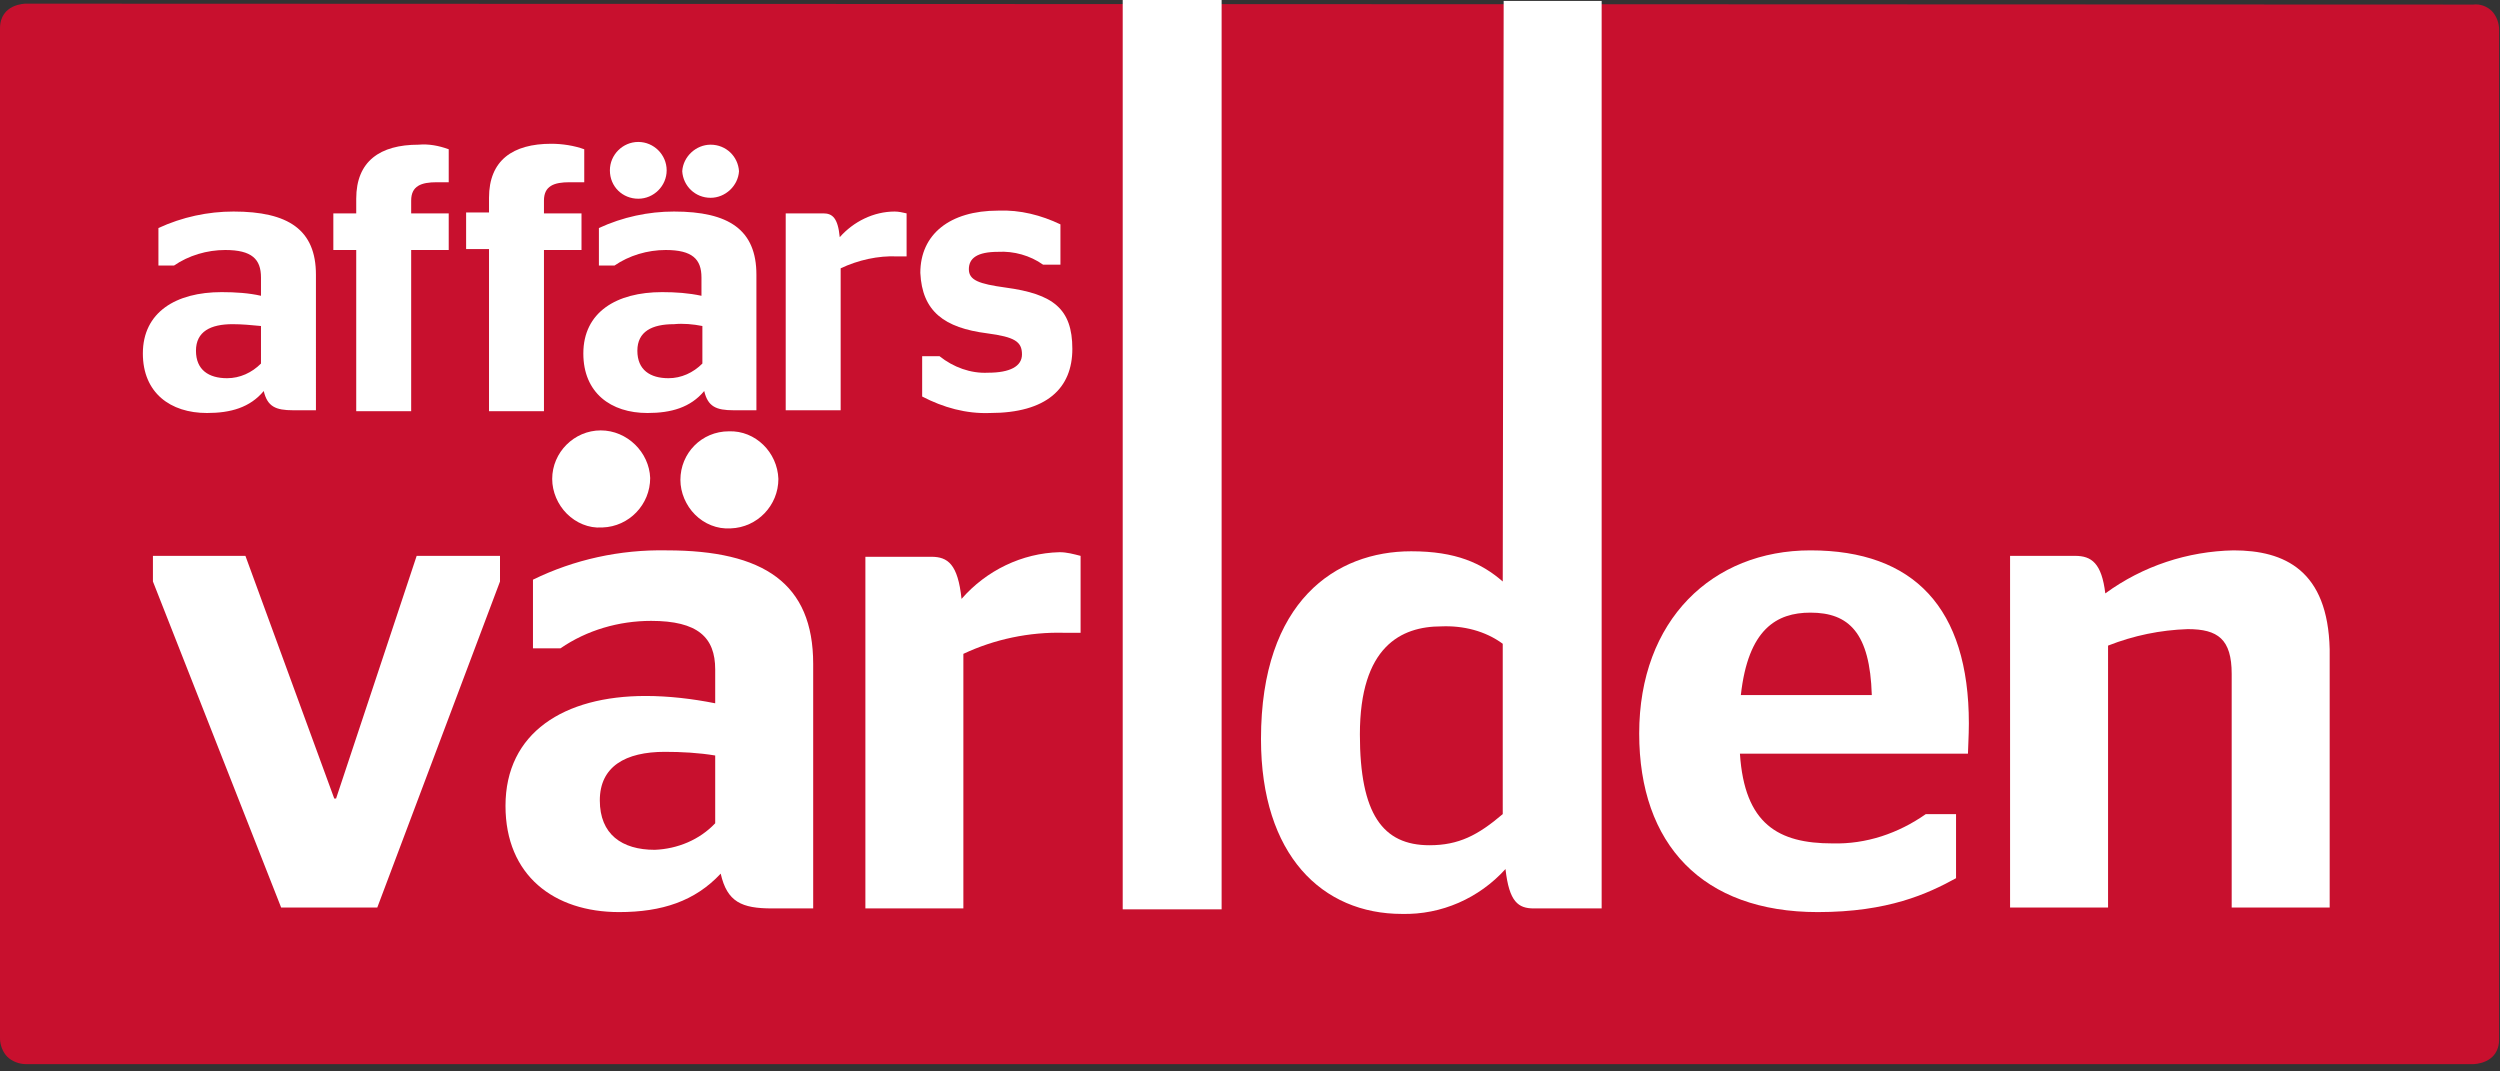
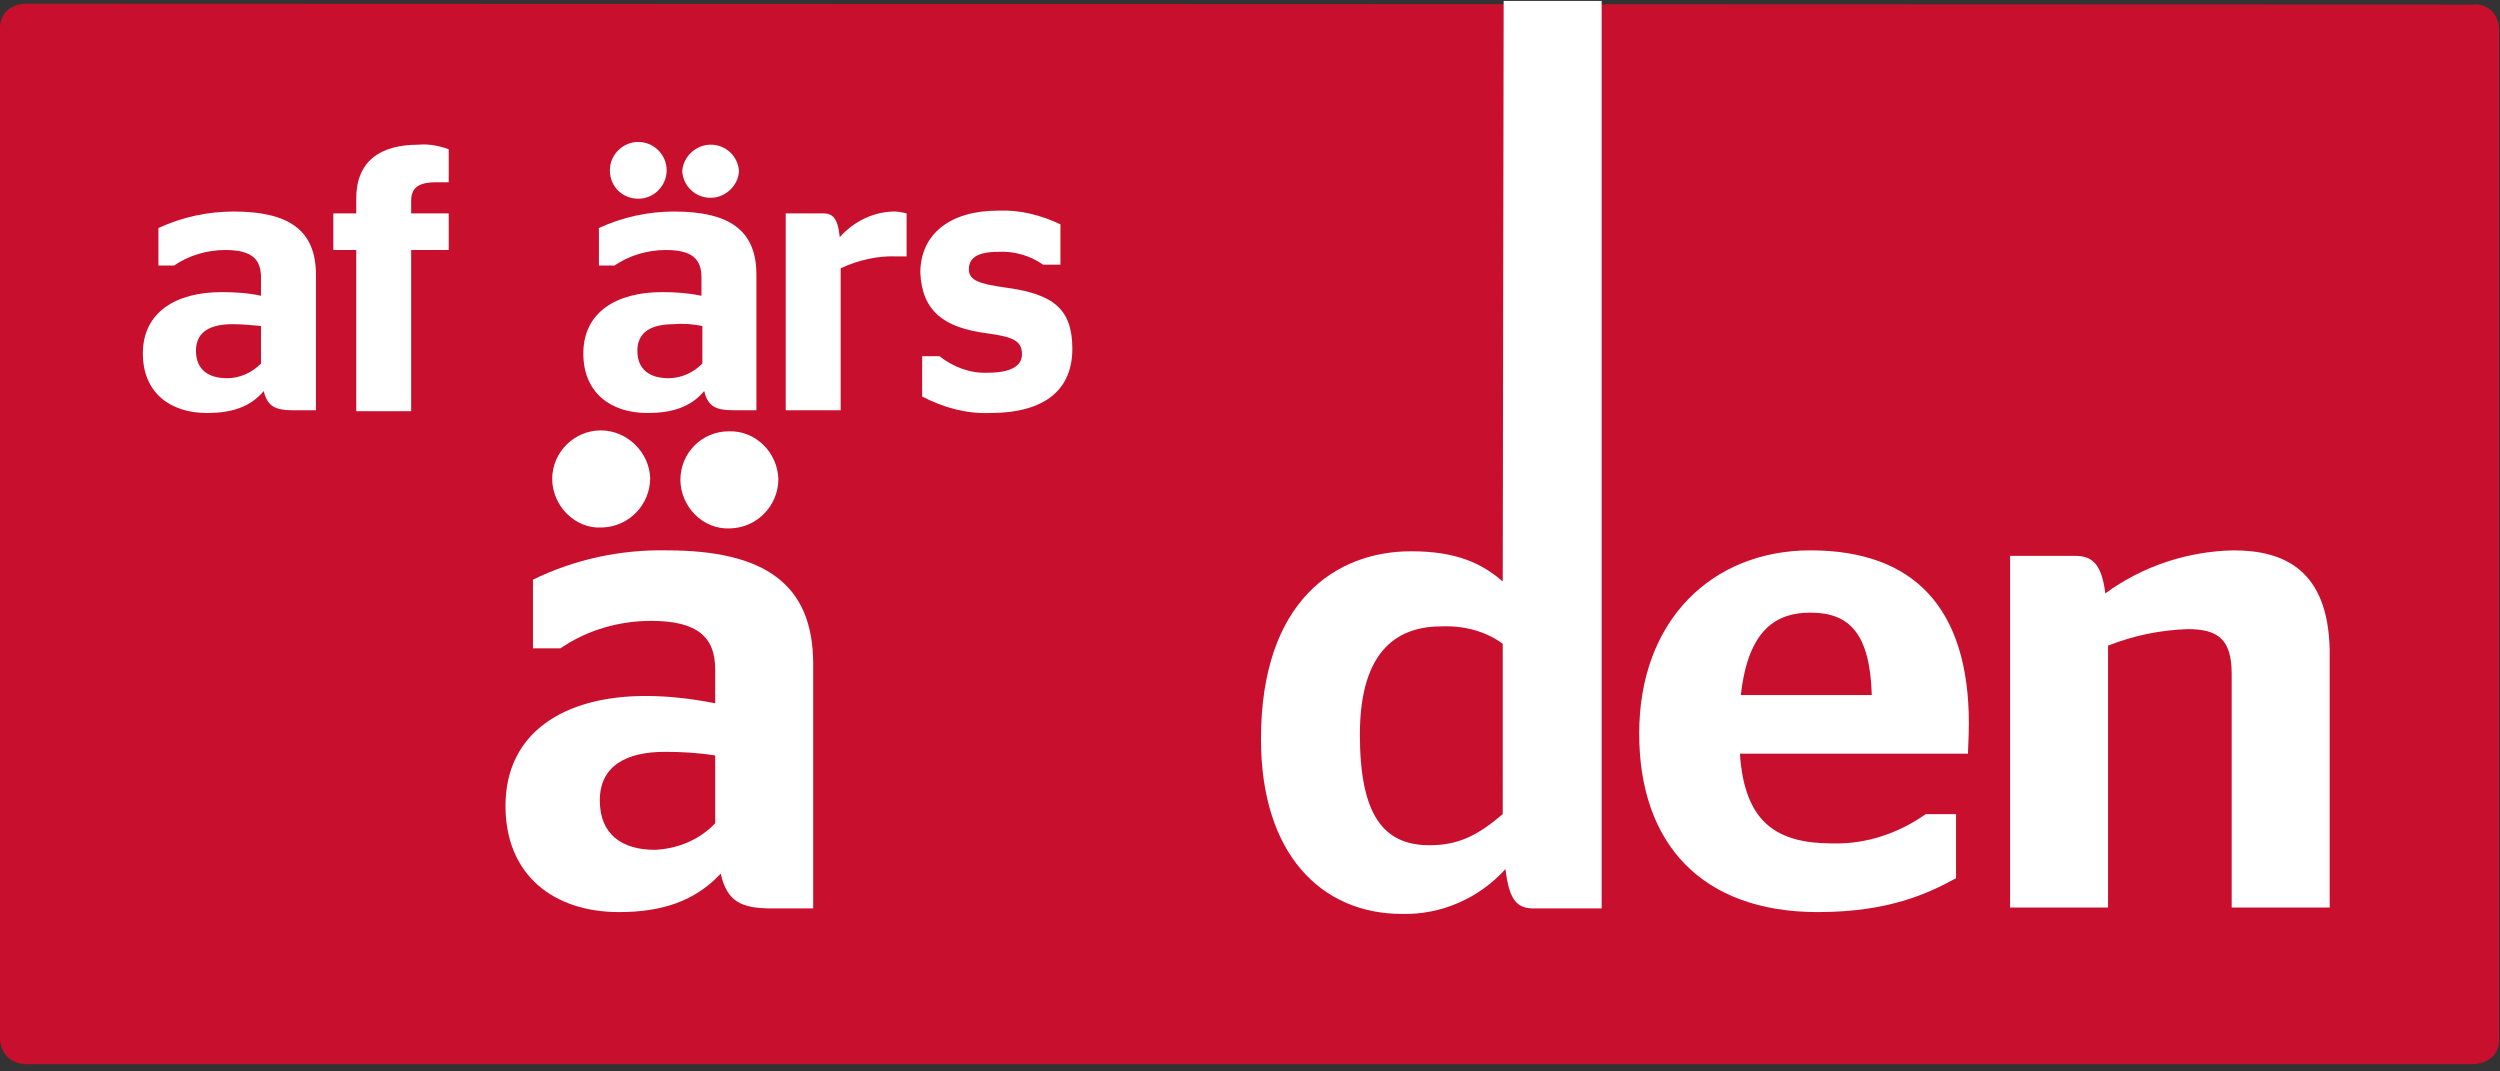
<svg xmlns="http://www.w3.org/2000/svg" version="1.1" id="Lager_1" x="0px" y="0px" width="273px" height="117px" viewBox="0 0 273 117" style="enable-background:new 0 0 273 117;" xml:space="preserve">
  <rect x="0" y="0" width="273" height="117" fill="#333333" stroke="none" />
  <style type="text/css">
	.st0{fill:#C8102E;}
	.st1{fill:#FFFFFF;}
</style>
  <path class="st0" d="M2.8,0.4c0,0-2.8,0-2.8,2.7v110.3c0,0.7,0.3,1.5,0.8,2s1.3,0.8,2,0.8h267.3c0,0,2.8,0,2.8-2.7V3.2  c0-0.7-0.3-1.5-0.8-2s-1.3-0.8-2-0.7L2.8,0.4z" />
  <g>
    <path class="st1" d="M38.9,44.9h6V27.3H49v-4h-4.1v-1.4c0-1.6,1.1-2,2.8-2H49v-3.6c-1.1-0.4-2.2-0.6-3.3-0.5   c-4.2,0-6.8,1.8-6.8,5.9v1.6h-2.5v4h2.5V44.9z" />
    <path class="st1" d="M72.3,31.9c-5,0-8.6,2.2-8.6,6.7c0,4.3,3,6.5,7,6.5c2.6,0,4.7-0.6,6.2-2.4c0.4,1.7,1.3,2.1,3.2,2.1h2.5V30   c0-4.9-3-6.9-9-6.9c-2.8,0-5.6,0.6-8.2,1.8V29h1.7c1.6-1.1,3.6-1.7,5.6-1.7c2.9,0,3.9,1,3.9,3v2C75.2,32,73.8,31.9,72.3,31.9z    M76.7,35.6v4.1c-1,1-2.3,1.6-3.7,1.6c-2,0-3.4-0.9-3.4-3c0-2.1,1.6-2.9,4-2.9C74.6,35.3,75.7,35.4,76.7,35.6z" />
-     <path class="st1" d="M53.4,44.9h6V27.3h4.1v-4h-4.1v-1.4c0-1.6,1.1-2,2.8-2h1.6v-3.6c-1.1-0.4-2.4-0.6-3.6-0.6   c-4.2,0-6.8,1.8-6.8,5.9v1.6h-2.5v4h2.5V44.9z" />
    <path class="st1" d="M24.2,31.9c-5,0-8.6,2.2-8.6,6.7c0,4.3,3,6.5,7,6.5c2.6,0,4.7-0.6,6.2-2.4c0.4,1.7,1.3,2.1,3.2,2.1h2.5V30   c0-4.9-3-6.9-9-6.9c-2.8,0-5.6,0.6-8.2,1.8V29H19c1.6-1.1,3.6-1.7,5.6-1.7c2.9,0,3.9,1,3.9,3v2C27.2,32,25.7,31.9,24.2,31.9z    M28.5,39.7c-1,1-2.3,1.6-3.7,1.6c-2,0-3.4-0.9-3.4-3c0-2.1,1.6-2.9,4-2.9c1,0,2.1,0.1,3.1,0.2L28.5,39.7z" />
    <path class="st1" d="M69.7,21.7c1.7,0,3.1-1.4,3.1-3.1c0-1.7-1.4-3.1-3.1-3.1s-3.1,1.4-3.1,3.1C66.6,20.4,68,21.7,69.7,21.7z" />
    <path class="st1" d="M77.6,21.6c1.6,0,3-1.3,3.1-2.9c-0.1-1.6-1.4-2.9-3.1-2.9c-1.6,0-3,1.3-3.1,2.9C74.6,20.3,75.9,21.6,77.6,21.6   z" />
    <path class="st1" d="M107.8,36.4c3,0.4,3.8,0.9,3.8,2.3c0,1.3-1.3,2-3.7,2c-1.9,0.1-3.8-0.6-5.3-1.8h-1.9v4.4l0,0   c2.3,1.2,4.8,1.9,7.4,1.8c6.2,0,9-2.7,9-7c0-4.4-2.1-6-7.3-6.7c-2.9-0.4-4-0.8-4-2c0-1.2,0.9-1.9,3.2-1.9c1.7-0.1,3.5,0.4,4.9,1.4   h1.9v-4.4c-2.1-1-4.4-1.6-6.8-1.5c-5.3,0-8.5,2.6-8.5,6.8C100.7,34,103.1,35.8,107.8,36.4z" />
    <path class="st1" d="M99,28v-4.7c-0.4-0.1-0.9-0.2-1.3-0.2c-2.3,0-4.5,1.1-6,2.8c-0.2-2.1-0.8-2.6-1.8-2.6h-4.1v21.5h6V29.3   c1.9-0.9,4.1-1.4,6.2-1.3H99z" />
    <path class="st1" d="M65.6,47c-2.9,0-5.3,2.4-5.3,5.3c0,1.4,0.6,2.8,1.6,3.8s2.4,1.6,3.8,1.5h0.1c2.9-0.1,5.2-2.5,5.2-5.4   C70.9,49.4,68.5,47,65.6,47z" />
    <path class="st1" d="M74.3,52.4c0,1.4,0.6,2.8,1.6,3.8c1,1,2.4,1.6,3.9,1.5c2.9-0.1,5.2-2.5,5.2-5.4c-0.1-2.9-2.5-5.3-5.4-5.2   C76.6,47.1,74.3,49.5,74.3,52.4z" />
    <path class="st1" d="M243.9,60.1c-5,0.1-9.9,1.7-14,4.7c-0.4-3.3-1.5-4.1-3.3-4.1l0.1,0h-7.2v38.4h10.7V70.5   c2.8-1.1,5.7-1.7,8.7-1.8c3.3,0,4.8,1.1,4.8,4.9v25.5h10.7V70.9C254.2,62.3,249.5,60.1,243.9,60.1z" />
    <path class="st1" d="M164.1,63.5c-2.3-2-5.1-3.3-10-3.3c-8.2,0-16.4,5.4-16.4,20.5c0,12.7,6.7,19.1,15.4,19.1   c4.3,0.1,8.4-1.7,11.3-4.9c0.4,3.6,1.4,4.3,3.1,4.3h7.4l0-99.1h-10.7L164.1,63.5z M164.1,88.9c-2.7,2.3-4.8,3.4-8,3.4l0,0   c-5.1,0-7.6-3.4-7.6-12.1c0-9.6,4.5-11.8,8.9-11.8c2.4-0.1,4.8,0.5,6.7,1.9V88.9z" />
-     <polygon class="st1" points="36.7,87.2 36.5,87.2 26.8,60.7 16.7,60.7 16.7,63.5 30.7,99.1 41.2,99.1 54.6,63.5 54.6,60.7    45.5,60.7  " />
    <path class="st1" d="M72.8,60.1c-5.1-0.1-10.1,1-14.6,3.2v7.5h3c2.9-2,6.4-3,9.9-3c5.1,0,7,1.8,7,5.3v3.7C75.6,76.3,73,76,70.5,76   c-8.9,0-15.3,4-15.3,12c0,7.6,5.3,11.6,12.4,11.6c4.7,0,8.3-1.2,11.1-4.2c0.7,3.1,2.3,3.8,5.6,3.8l0,0h4.5V72.5   C88.8,63.7,83.4,60.1,72.8,60.1z M78.1,89.9c-1.7,1.8-4.1,2.8-6.6,2.9c-3.6,0-6-1.7-6-5.4c0-3.7,2.8-5.3,7.1-5.3   c1.8,0,3.7,0.1,5.5,0.4V89.9z" />
-     <path class="st1" d="M105,65.4c-0.4-3.8-1.5-4.6-3.3-4.6h-7.2v38.4h10.7V71.4c3.4-1.6,7.2-2.4,11-2.3h0h1.8v-8.4   c-0.8-0.2-1.5-0.4-2.3-0.4C111.6,60.4,107.7,62.3,105,65.4z" />
    <path class="st1" d="M197.7,60.1c-10.7,0-18.7,7.6-18.7,20c0,12.1,6.9,19.5,19.5,19.5c7.7,0,12-2,15.1-3.7v-7h-3.3   c-3,2.1-6.5,3.3-10.2,3.2c-5.9,0-9.6-2.1-10.1-9.8l24.9,0c0-0.4,0.1-2,0.1-3.3C215,66.4,209,60.1,197.7,60.1z M190.1,75.9   c0.8-7.2,3.9-9,7.6-9c4.2,0,6.5,2.2,6.7,9H190.1z" />
-     <rect x="122.6" y="0" class="st1" width="10.8" height="99.3" />
  </g>
</svg>